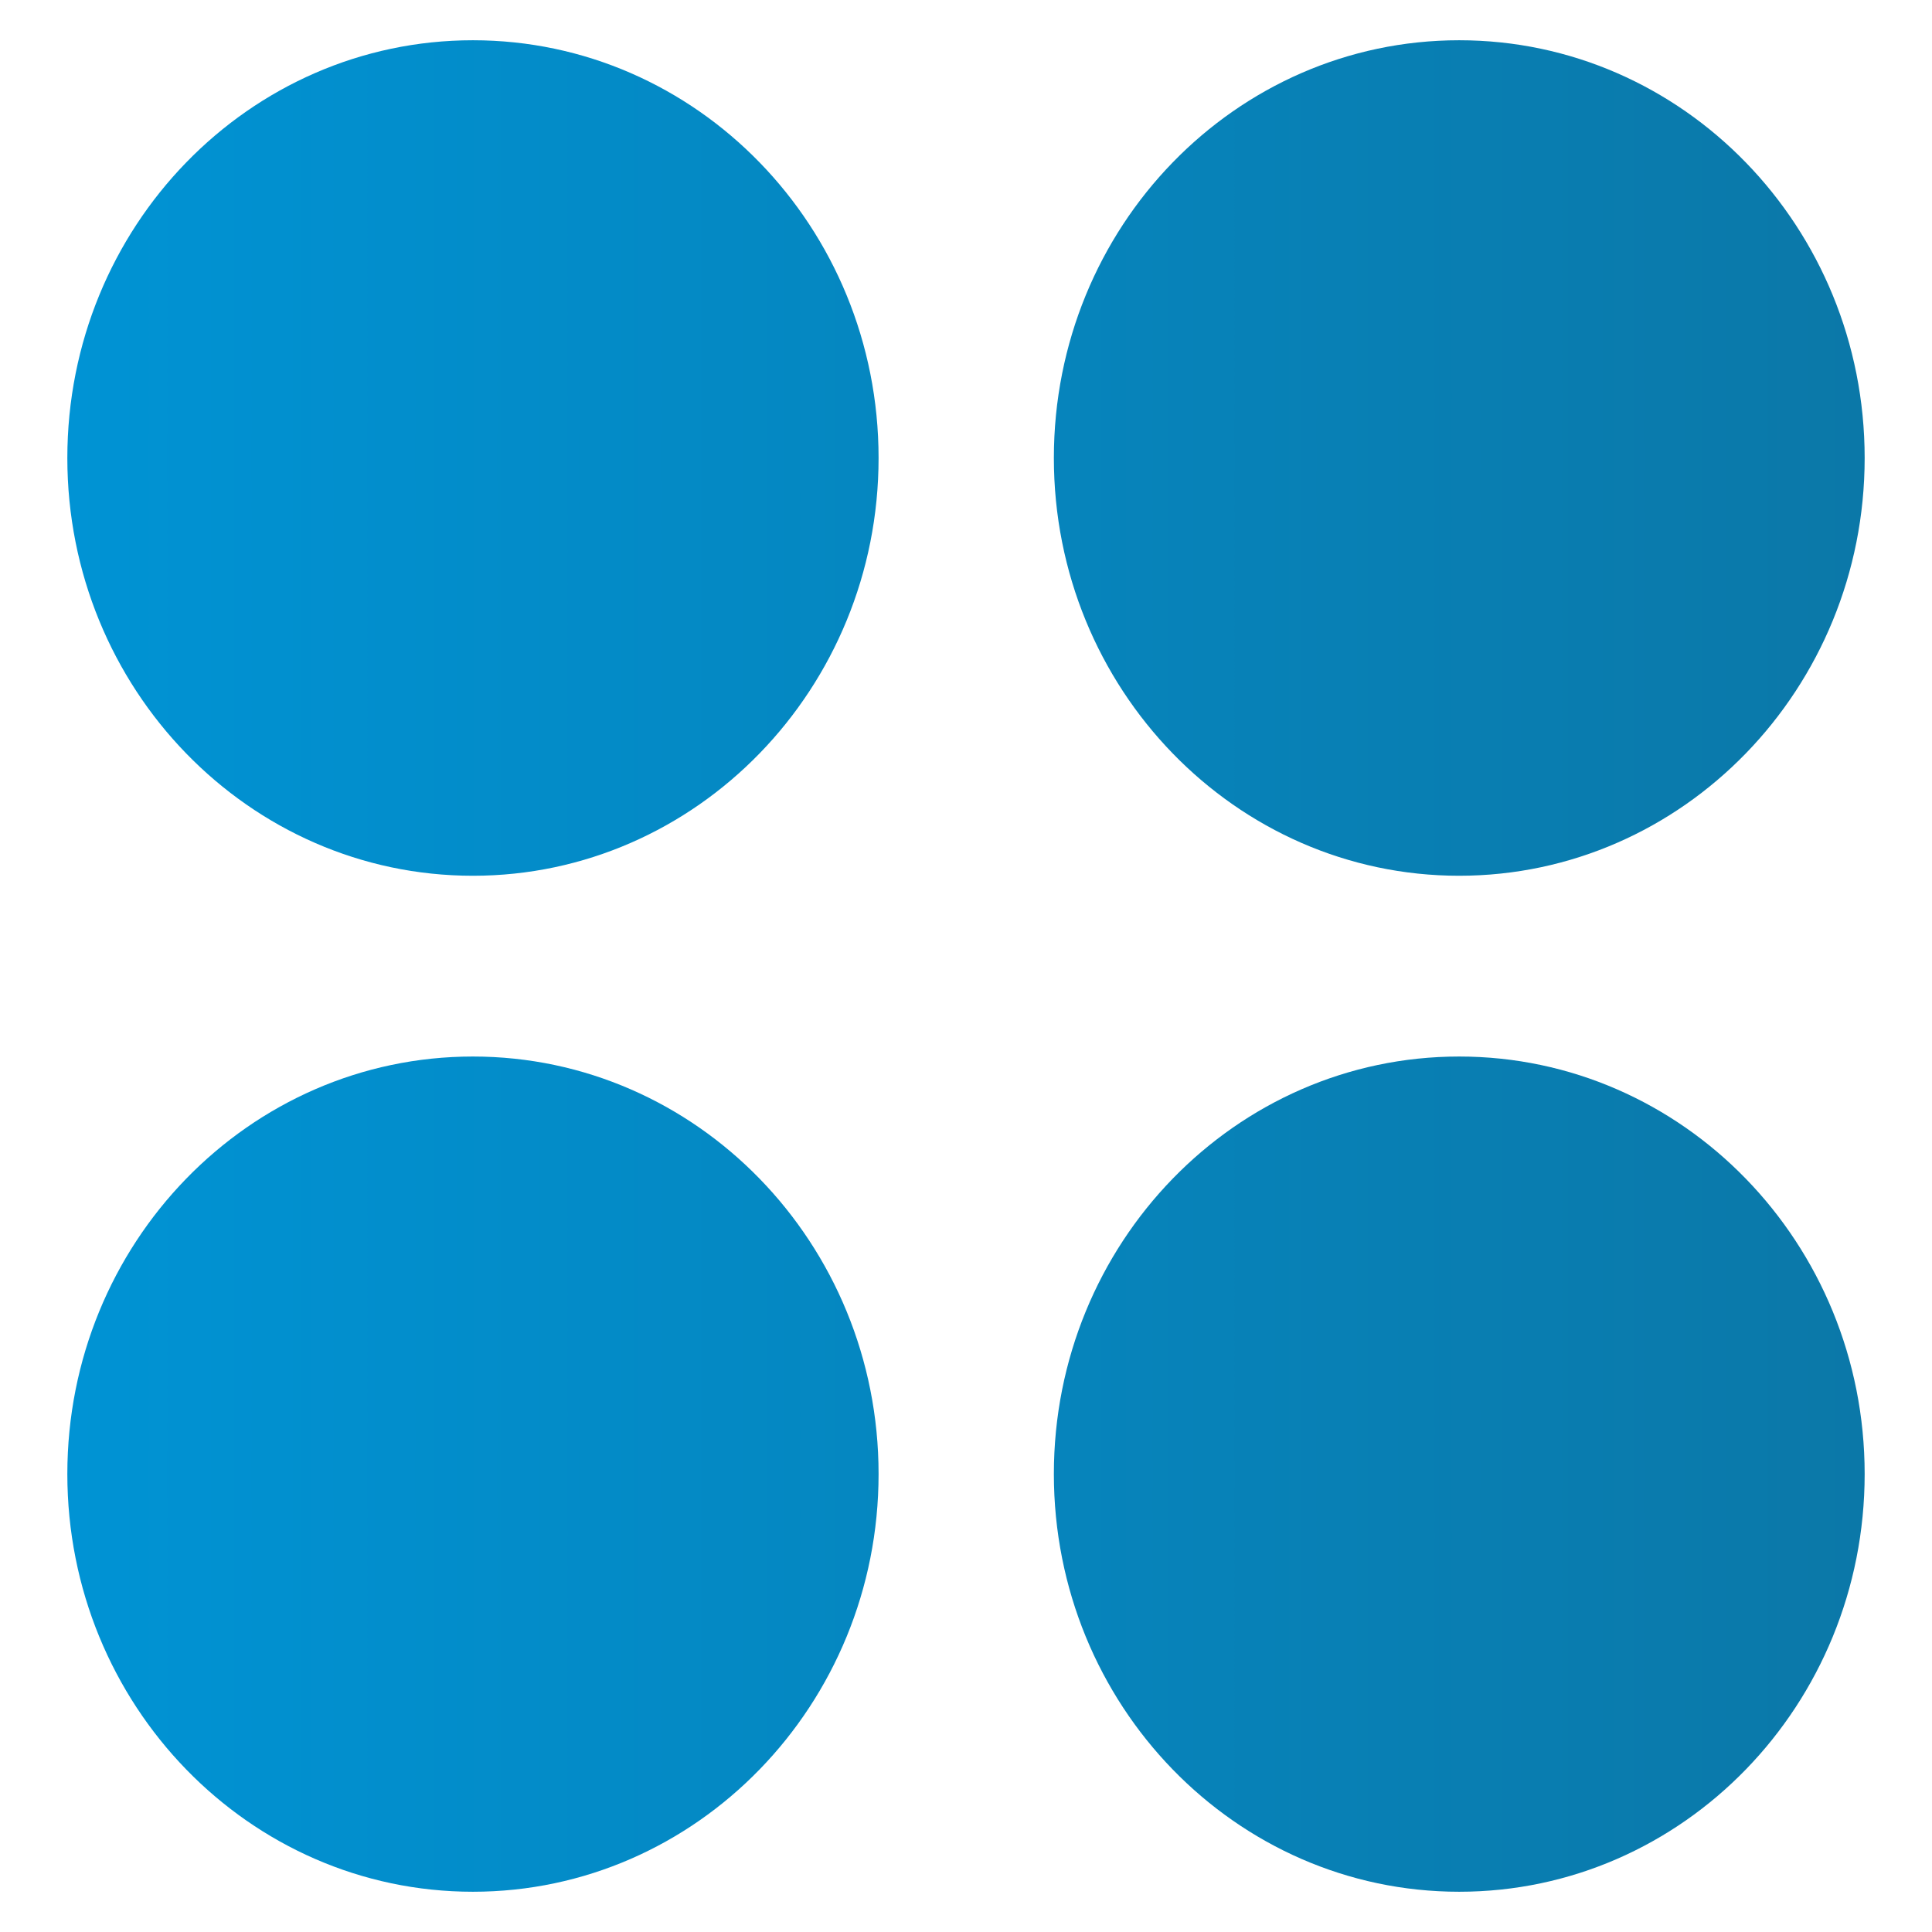
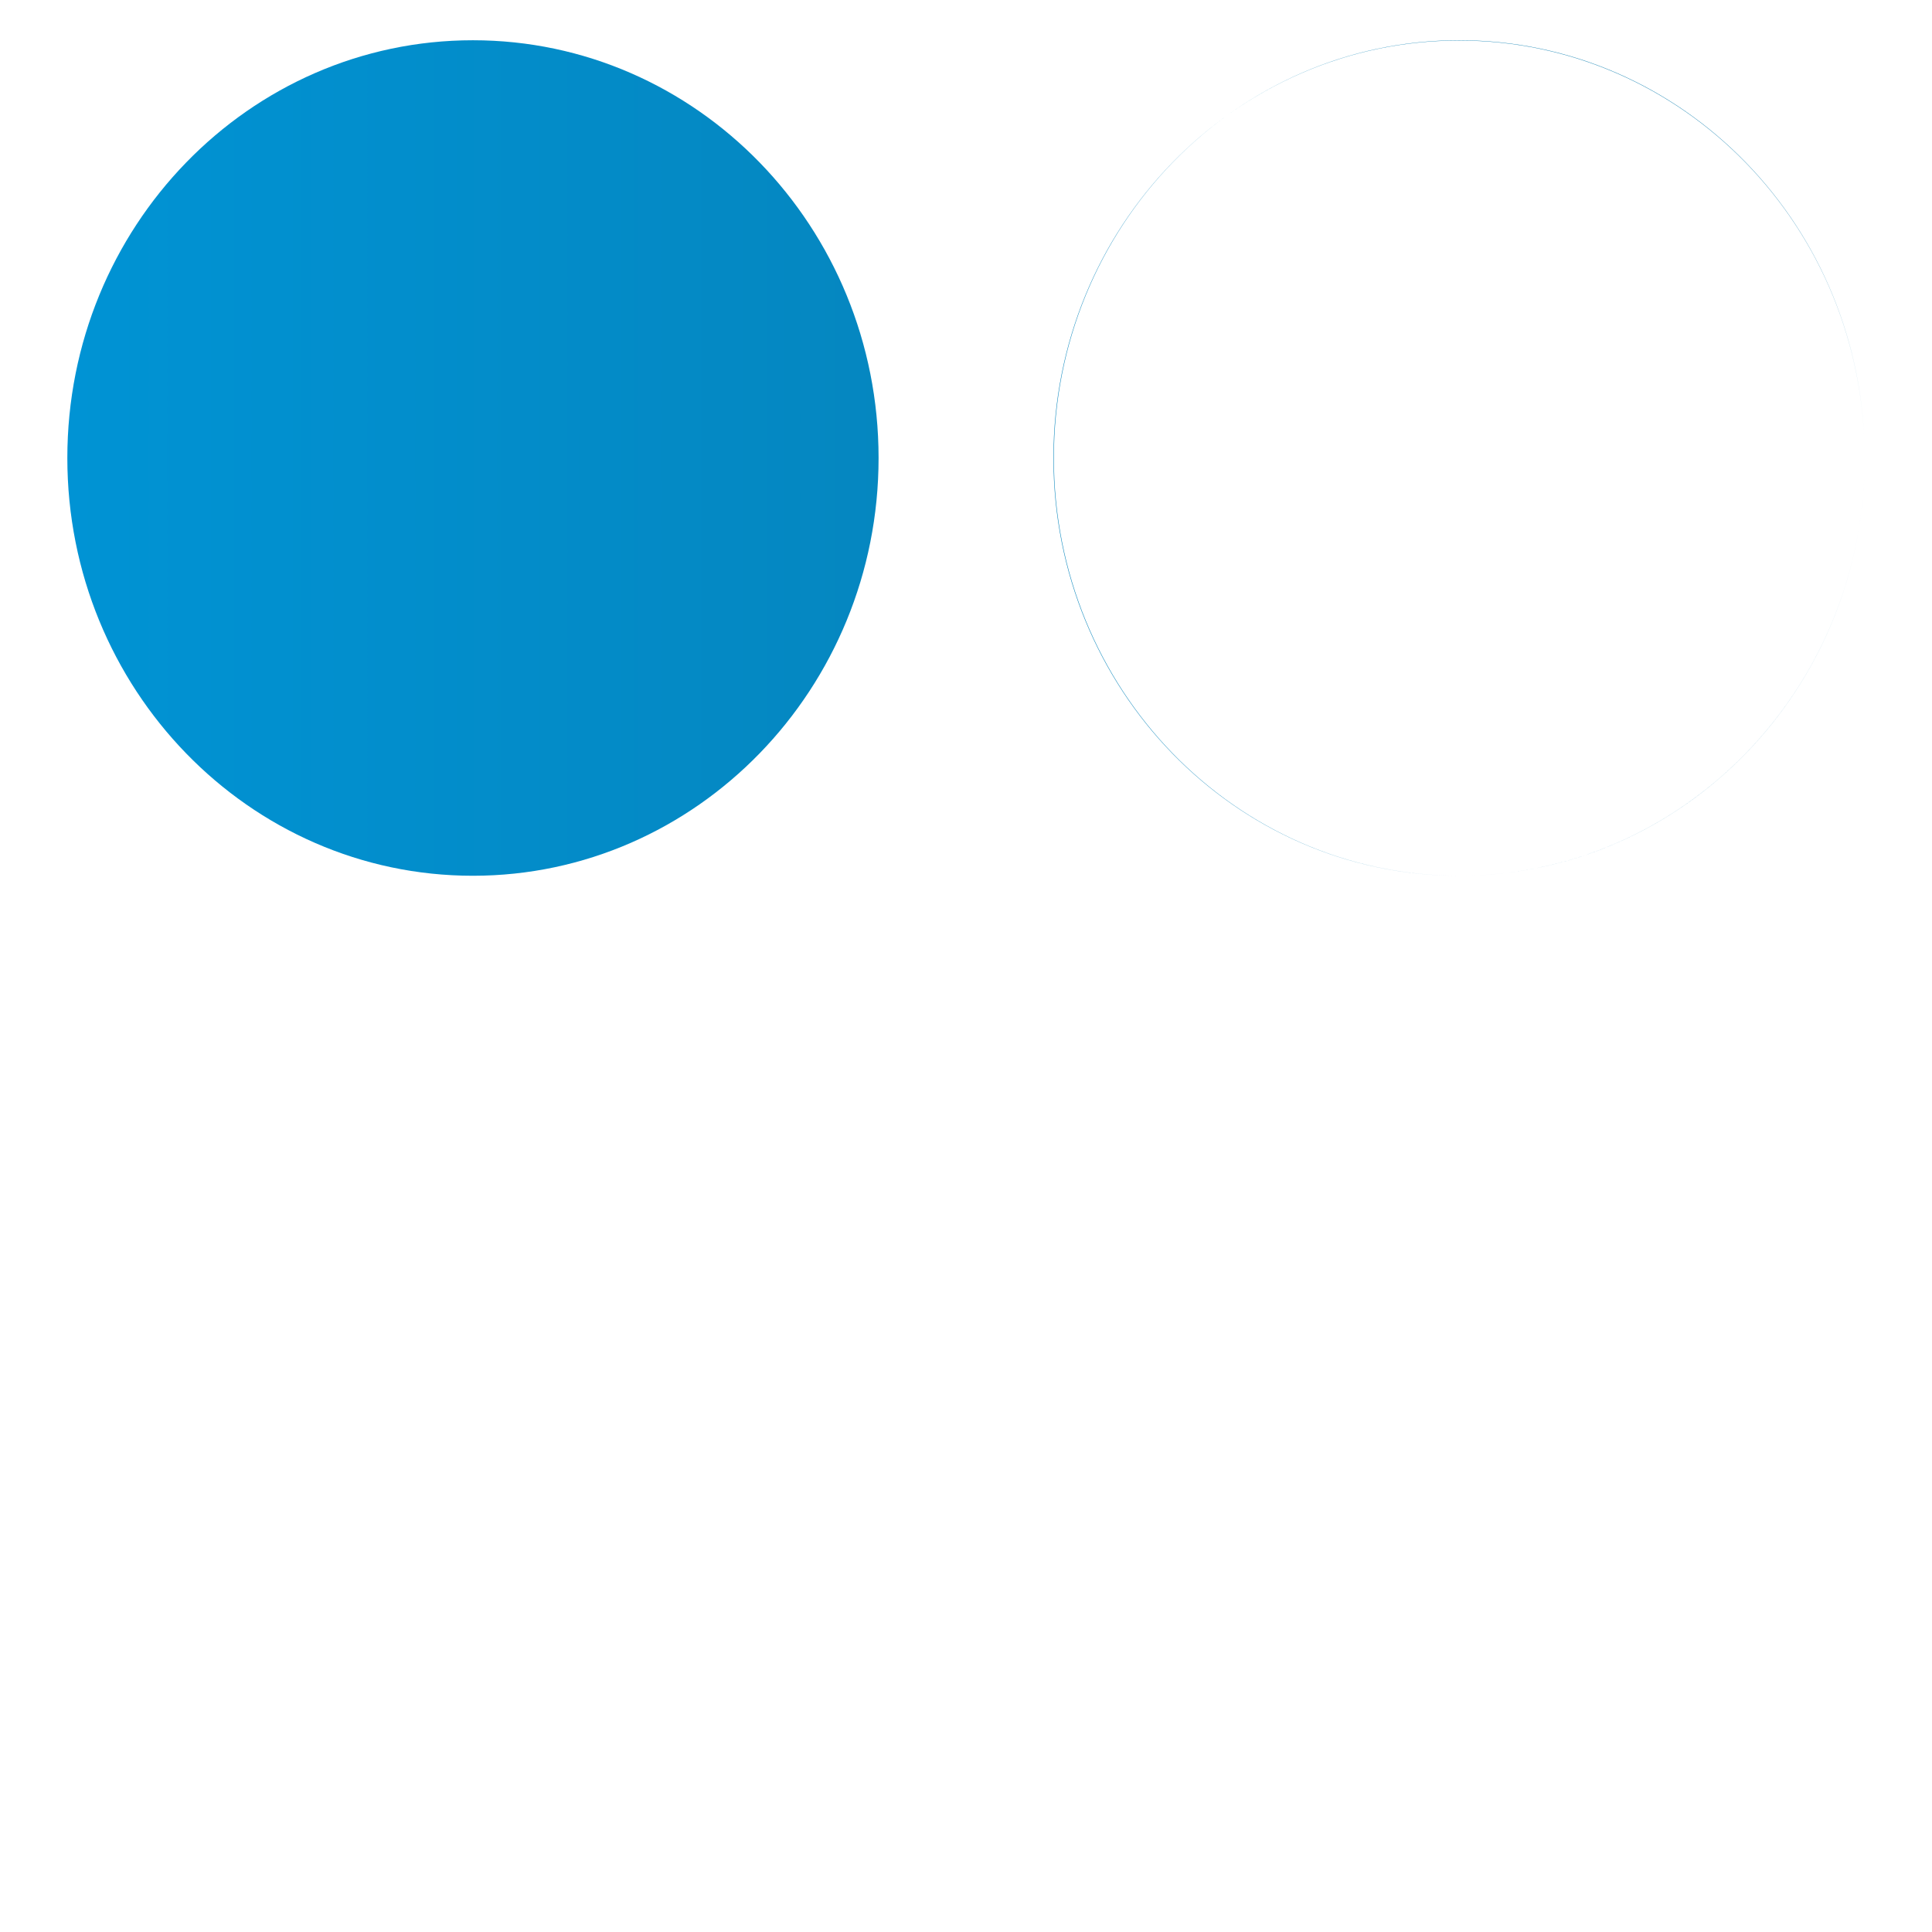
<svg xmlns="http://www.w3.org/2000/svg" width="48" height="48" fill="none" version="1.1" viewBox="0 0 48 48">
-   <path d="m21.828 11.379c0 5.726-4.519 10.379-10.079 10.379-5.564 0-10.076-4.648-10.076-10.379 0-5.738 4.513-10.379 10.076-10.379 5.559 0 10.079 4.639 10.079 10.379zm24.499 0c0-5.738-4.513-10.379-10.074-10.379-5.559 0-10.07 4.641-10.07 10.379 0 5.726 4.51 10.379 10.07 10.379 5.564-0.002 10.074-4.651 10.074-10.379zm-24.499 25.242c0-5.731-4.519-10.372-10.079-10.372-5.564 0-10.076 4.641-10.076 10.372s4.513 10.379 10.076 10.379c5.559 0 10.079-4.646 10.079-10.379zm24.499 0c0-5.731-4.513-10.372-10.074-10.372-5.559 0-10.07 4.641-10.07 10.372s4.51 10.379 10.07 10.379c5.564 0 10.074-4.646 10.074-10.379z" clip-rule="evenodd" fill="url(#paint0_linear)" fill-rule="evenodd" />
+   <path d="m21.828 11.379c0 5.726-4.519 10.379-10.079 10.379-5.564 0-10.076-4.648-10.076-10.379 0-5.738 4.513-10.379 10.076-10.379 5.559 0 10.079 4.639 10.079 10.379zm24.499 0c0-5.738-4.513-10.379-10.074-10.379-5.559 0-10.07 4.641-10.07 10.379 0 5.726 4.51 10.379 10.07 10.379 5.564-0.002 10.074-4.651 10.074-10.379zc0-5.731-4.519-10.372-10.079-10.372-5.564 0-10.076 4.641-10.076 10.372s4.513 10.379 10.076 10.379c5.559 0 10.079-4.646 10.079-10.379zm24.499 0c0-5.731-4.513-10.372-10.074-10.372-5.559 0-10.07 4.641-10.07 10.372s4.51 10.379 10.07 10.379c5.564 0 10.074-4.646 10.074-10.379z" clip-rule="evenodd" fill="url(#paint0_linear)" fill-rule="evenodd" />
  <defs>
    <linearGradient id="paint0_linear" x2="288" y1="23" y2="23" gradientTransform="translate(1.673 1)" gradientUnits="userSpaceOnUse">
      <stop stop-color="#0093D4" offset="0" />
      <stop stop-color="#2B2A29" offset=".604" />
    </linearGradient>
  </defs>
</svg>